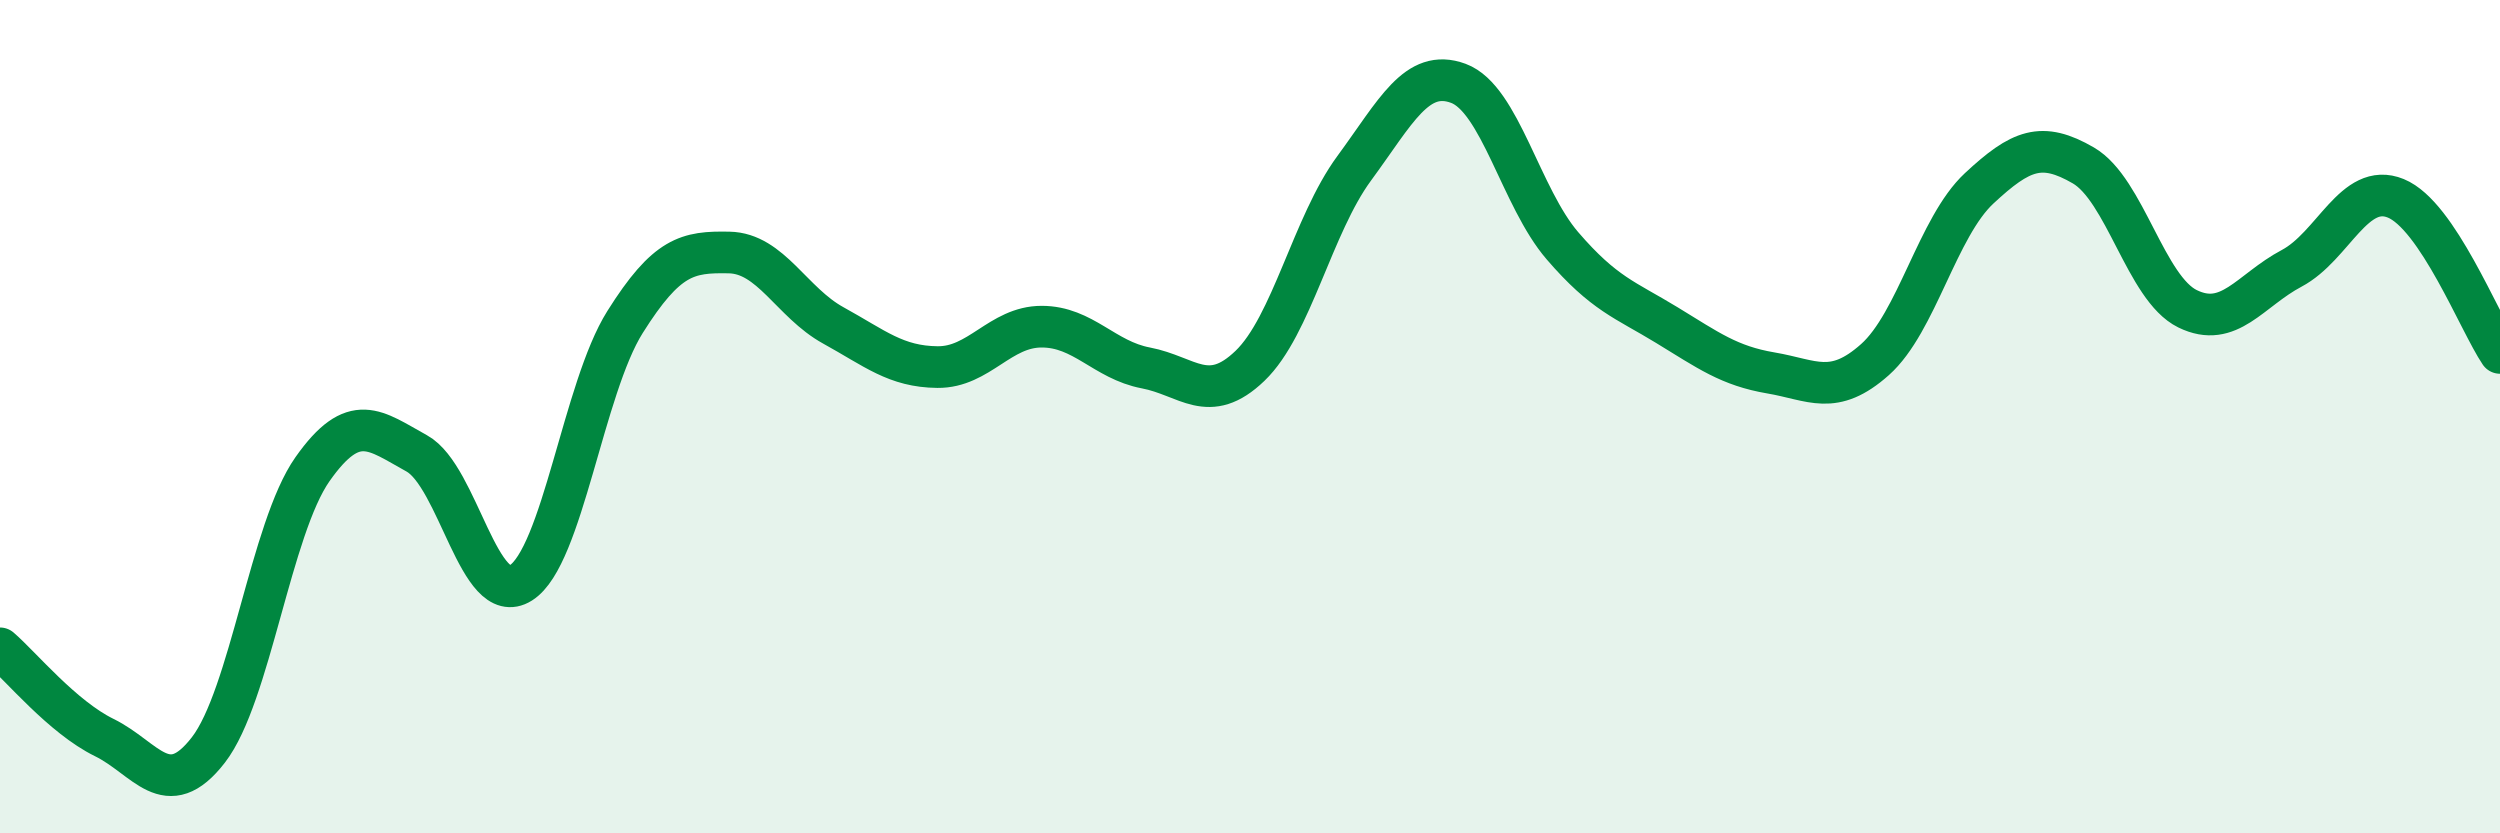
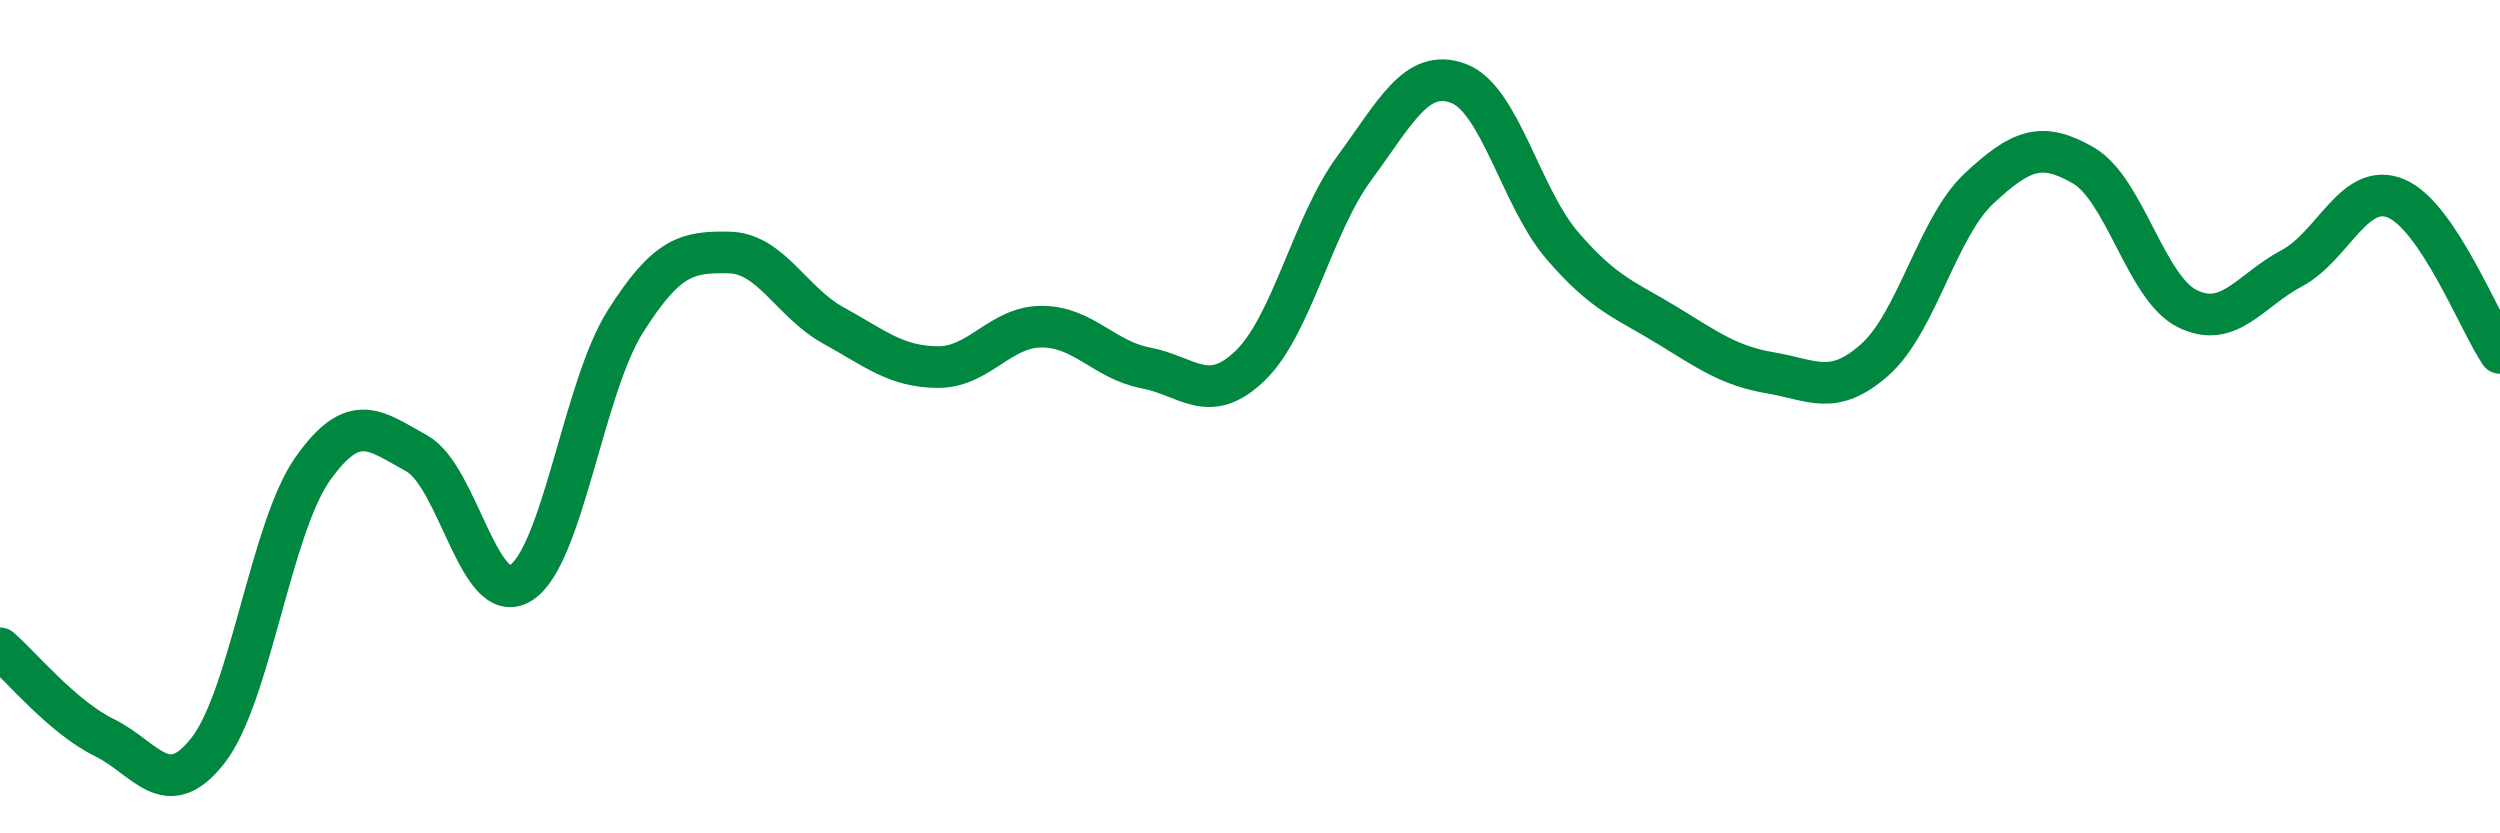
<svg xmlns="http://www.w3.org/2000/svg" width="60" height="20" viewBox="0 0 60 20">
-   <path d="M 0,15.56 C 0.5,15.99 1.5,17.21 2.5,17.7 C 3.5,18.19 4,19.29 5,18 C 6,16.71 6.5,12.68 7.5,11.26 C 8.5,9.84 9,10.33 10,10.88 C 11,11.43 11.5,14.62 12.5,13.99 C 13.5,13.36 14,9.32 15,7.73 C 16,6.14 16.5,6.04 17.5,6.06 C 18.5,6.08 19,7.26 20,7.81 C 21,8.36 21.5,8.8 22.5,8.81 C 23.5,8.82 24,7.84 25,7.84 C 26,7.84 26.5,8.64 27.5,8.83 C 28.5,9.02 29,9.74 30,8.78 C 31,7.82 31.5,5.4 32.5,4.04 C 33.5,2.68 34,1.63 35,2 C 36,2.37 36.5,4.74 37.5,5.9 C 38.5,7.06 39,7.19 40,7.8 C 41,8.41 41.5,8.78 42.5,8.95 C 43.5,9.12 44,9.52 45,8.63 C 46,7.74 46.5,5.45 47.5,4.52 C 48.5,3.59 49,3.39 50,3.97 C 51,4.55 51.5,6.92 52.5,7.41 C 53.5,7.9 54,6.97 55,6.44 C 56,5.91 56.5,4.35 57.5,4.76 C 58.5,5.17 59.5,7.73 60,8.47L60 20L0 20Z" fill="#008740" opacity="0.1" stroke-linecap="round" stroke-linejoin="round" />
  <path d="M 0,15.56 C 0.5,15.99 1.5,17.21 2.5,17.7 C 3.5,18.19 4,19.29 5,18 C 6,16.71 6.5,12.68 7.5,11.26 C 8.5,9.84 9,10.33 10,10.88 C 11,11.43 11.5,14.62 12.5,13.99 C 13.5,13.36 14,9.32 15,7.73 C 16,6.14 16.5,6.04 17.5,6.06 C 18.5,6.08 19,7.26 20,7.81 C 21,8.36 21.5,8.8 22.5,8.81 C 23.5,8.82 24,7.84 25,7.84 C 26,7.84 26.5,8.64 27.5,8.83 C 28.5,9.02 29,9.74 30,8.78 C 31,7.82 31.5,5.4 32.5,4.04 C 33.5,2.68 34,1.63 35,2 C 36,2.37 36.5,4.74 37.5,5.9 C 38.5,7.06 39,7.19 40,7.8 C 41,8.41 41.5,8.78 42.5,8.95 C 43.5,9.12 44,9.52 45,8.63 C 46,7.74 46.5,5.45 47.5,4.52 C 48.5,3.59 49,3.39 50,3.97 C 51,4.55 51.5,6.92 52.5,7.41 C 53.5,7.9 54,6.97 55,6.44 C 56,5.91 56.5,4.35 57.5,4.76 C 58.5,5.17 59.5,7.73 60,8.47" stroke="#008740" stroke-width="1" fill="none" stroke-linecap="round" stroke-linejoin="round" />
</svg>